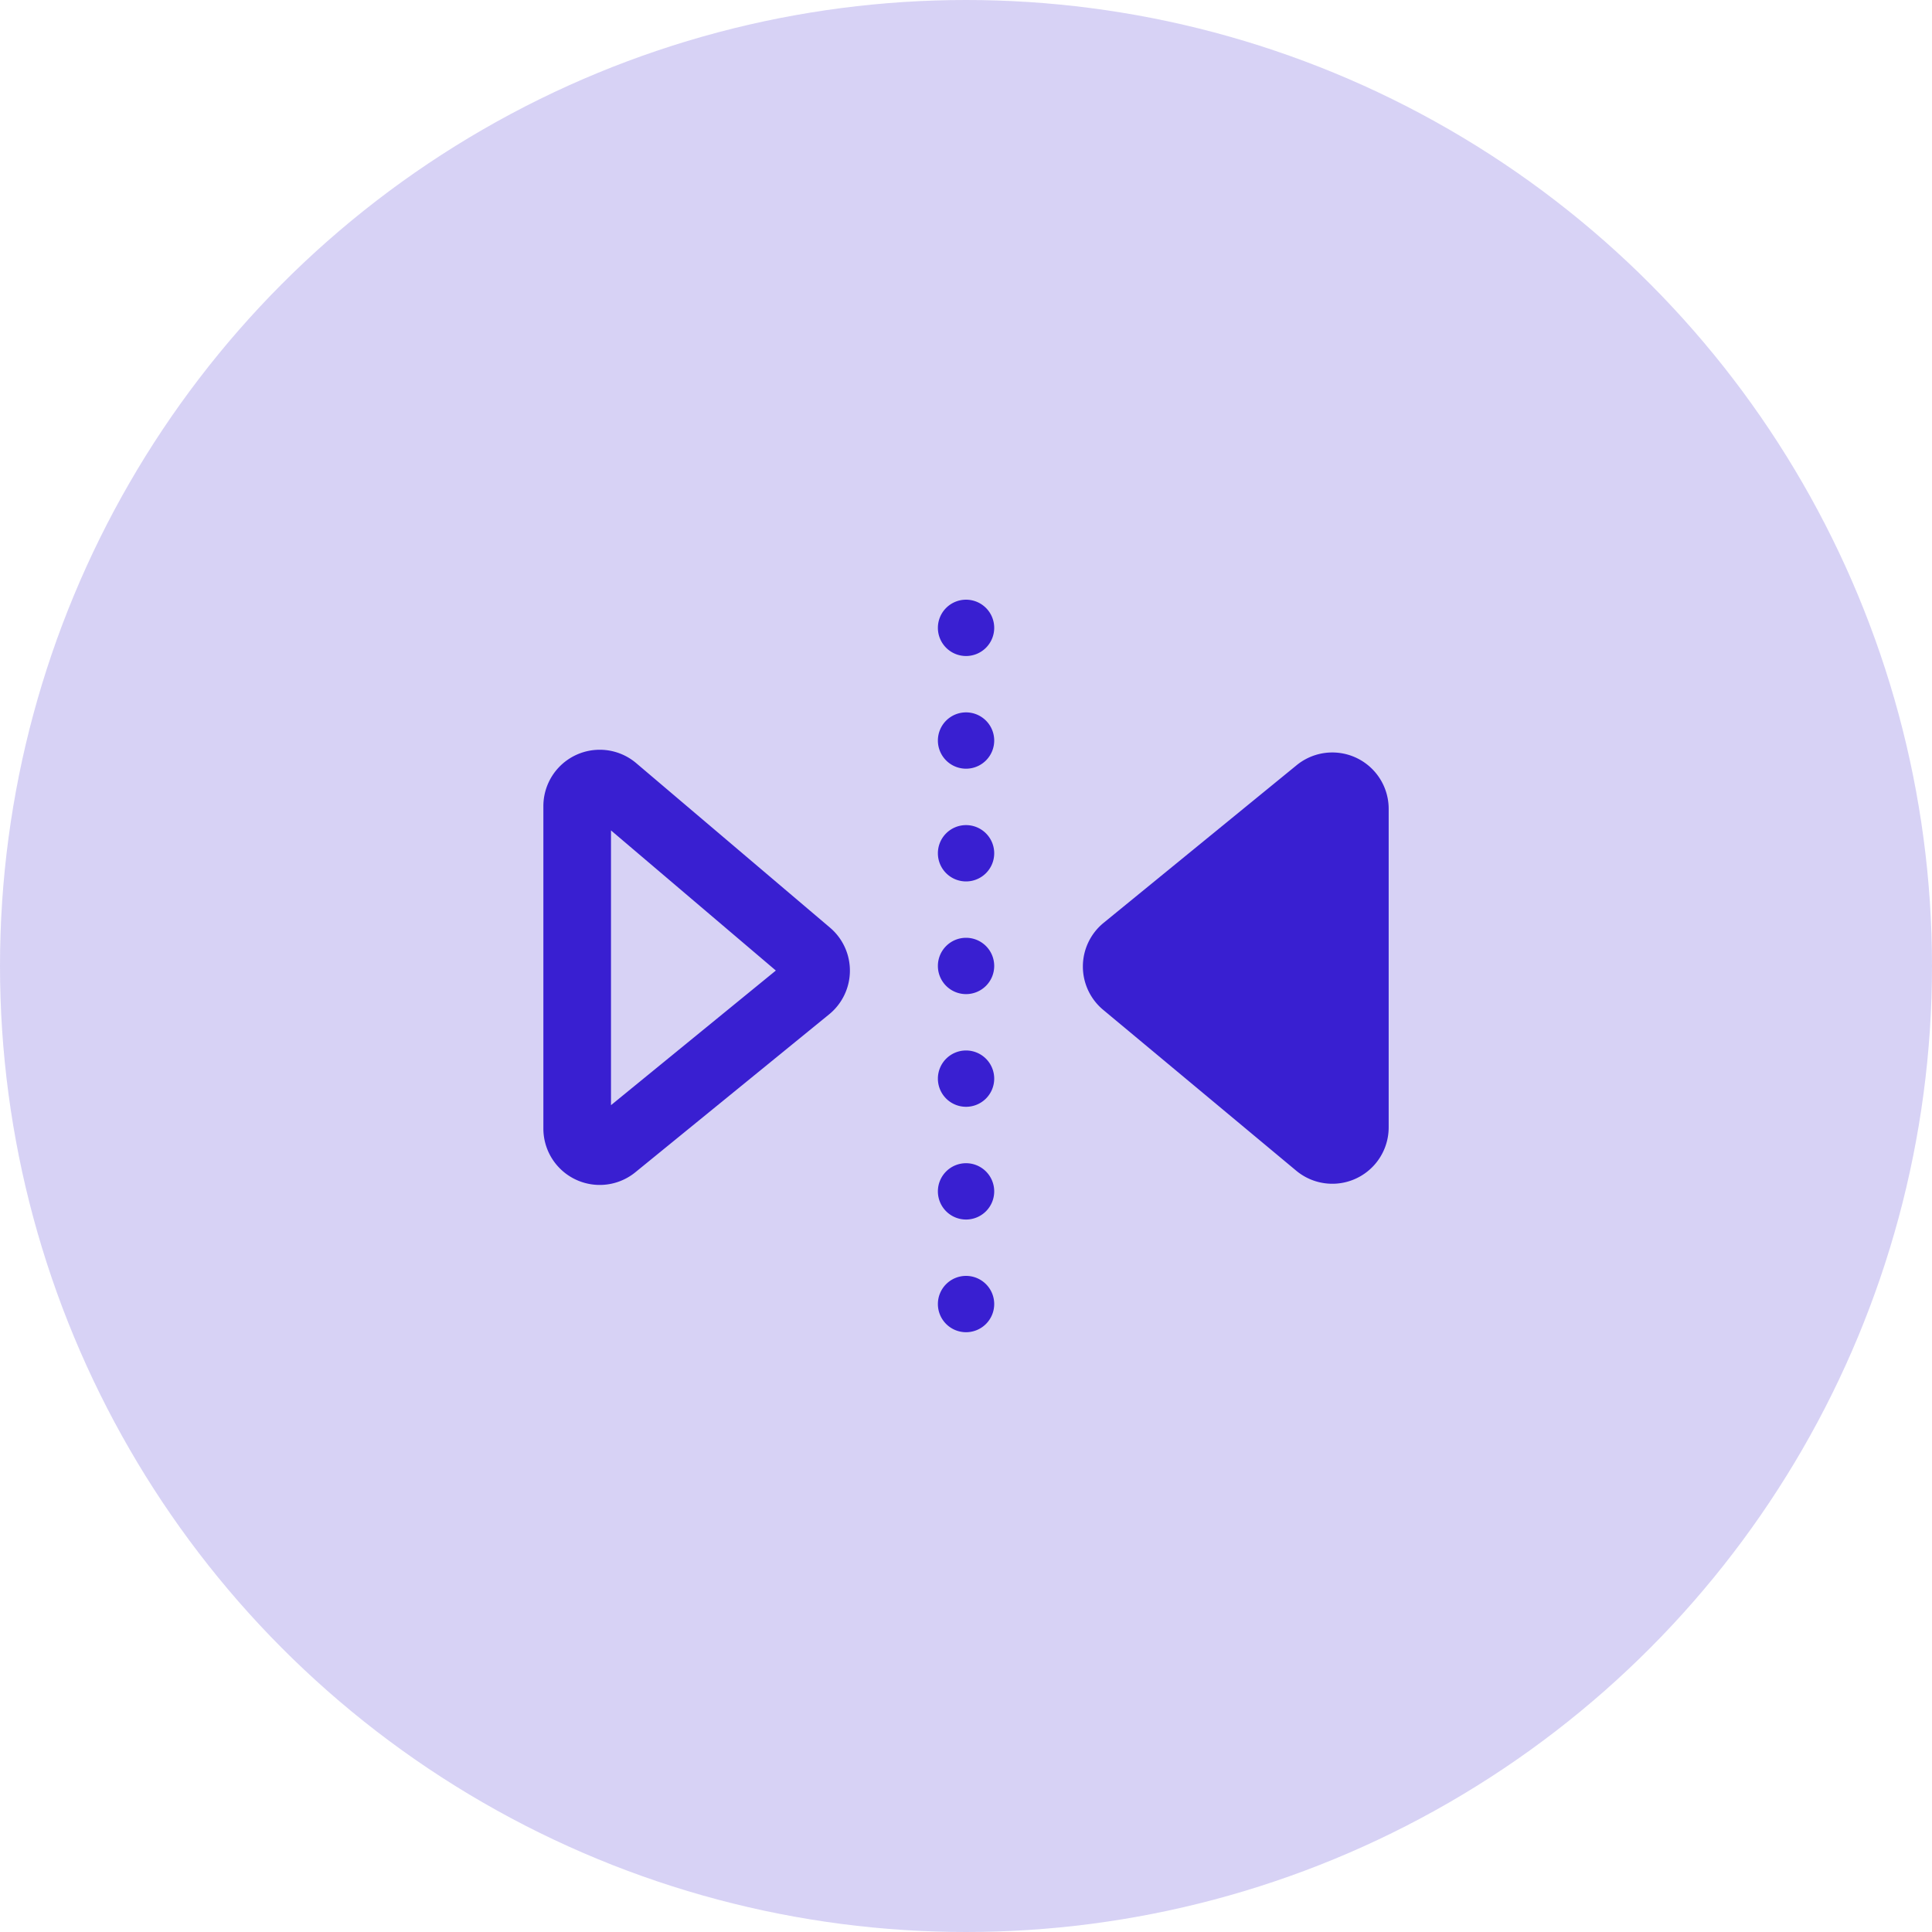
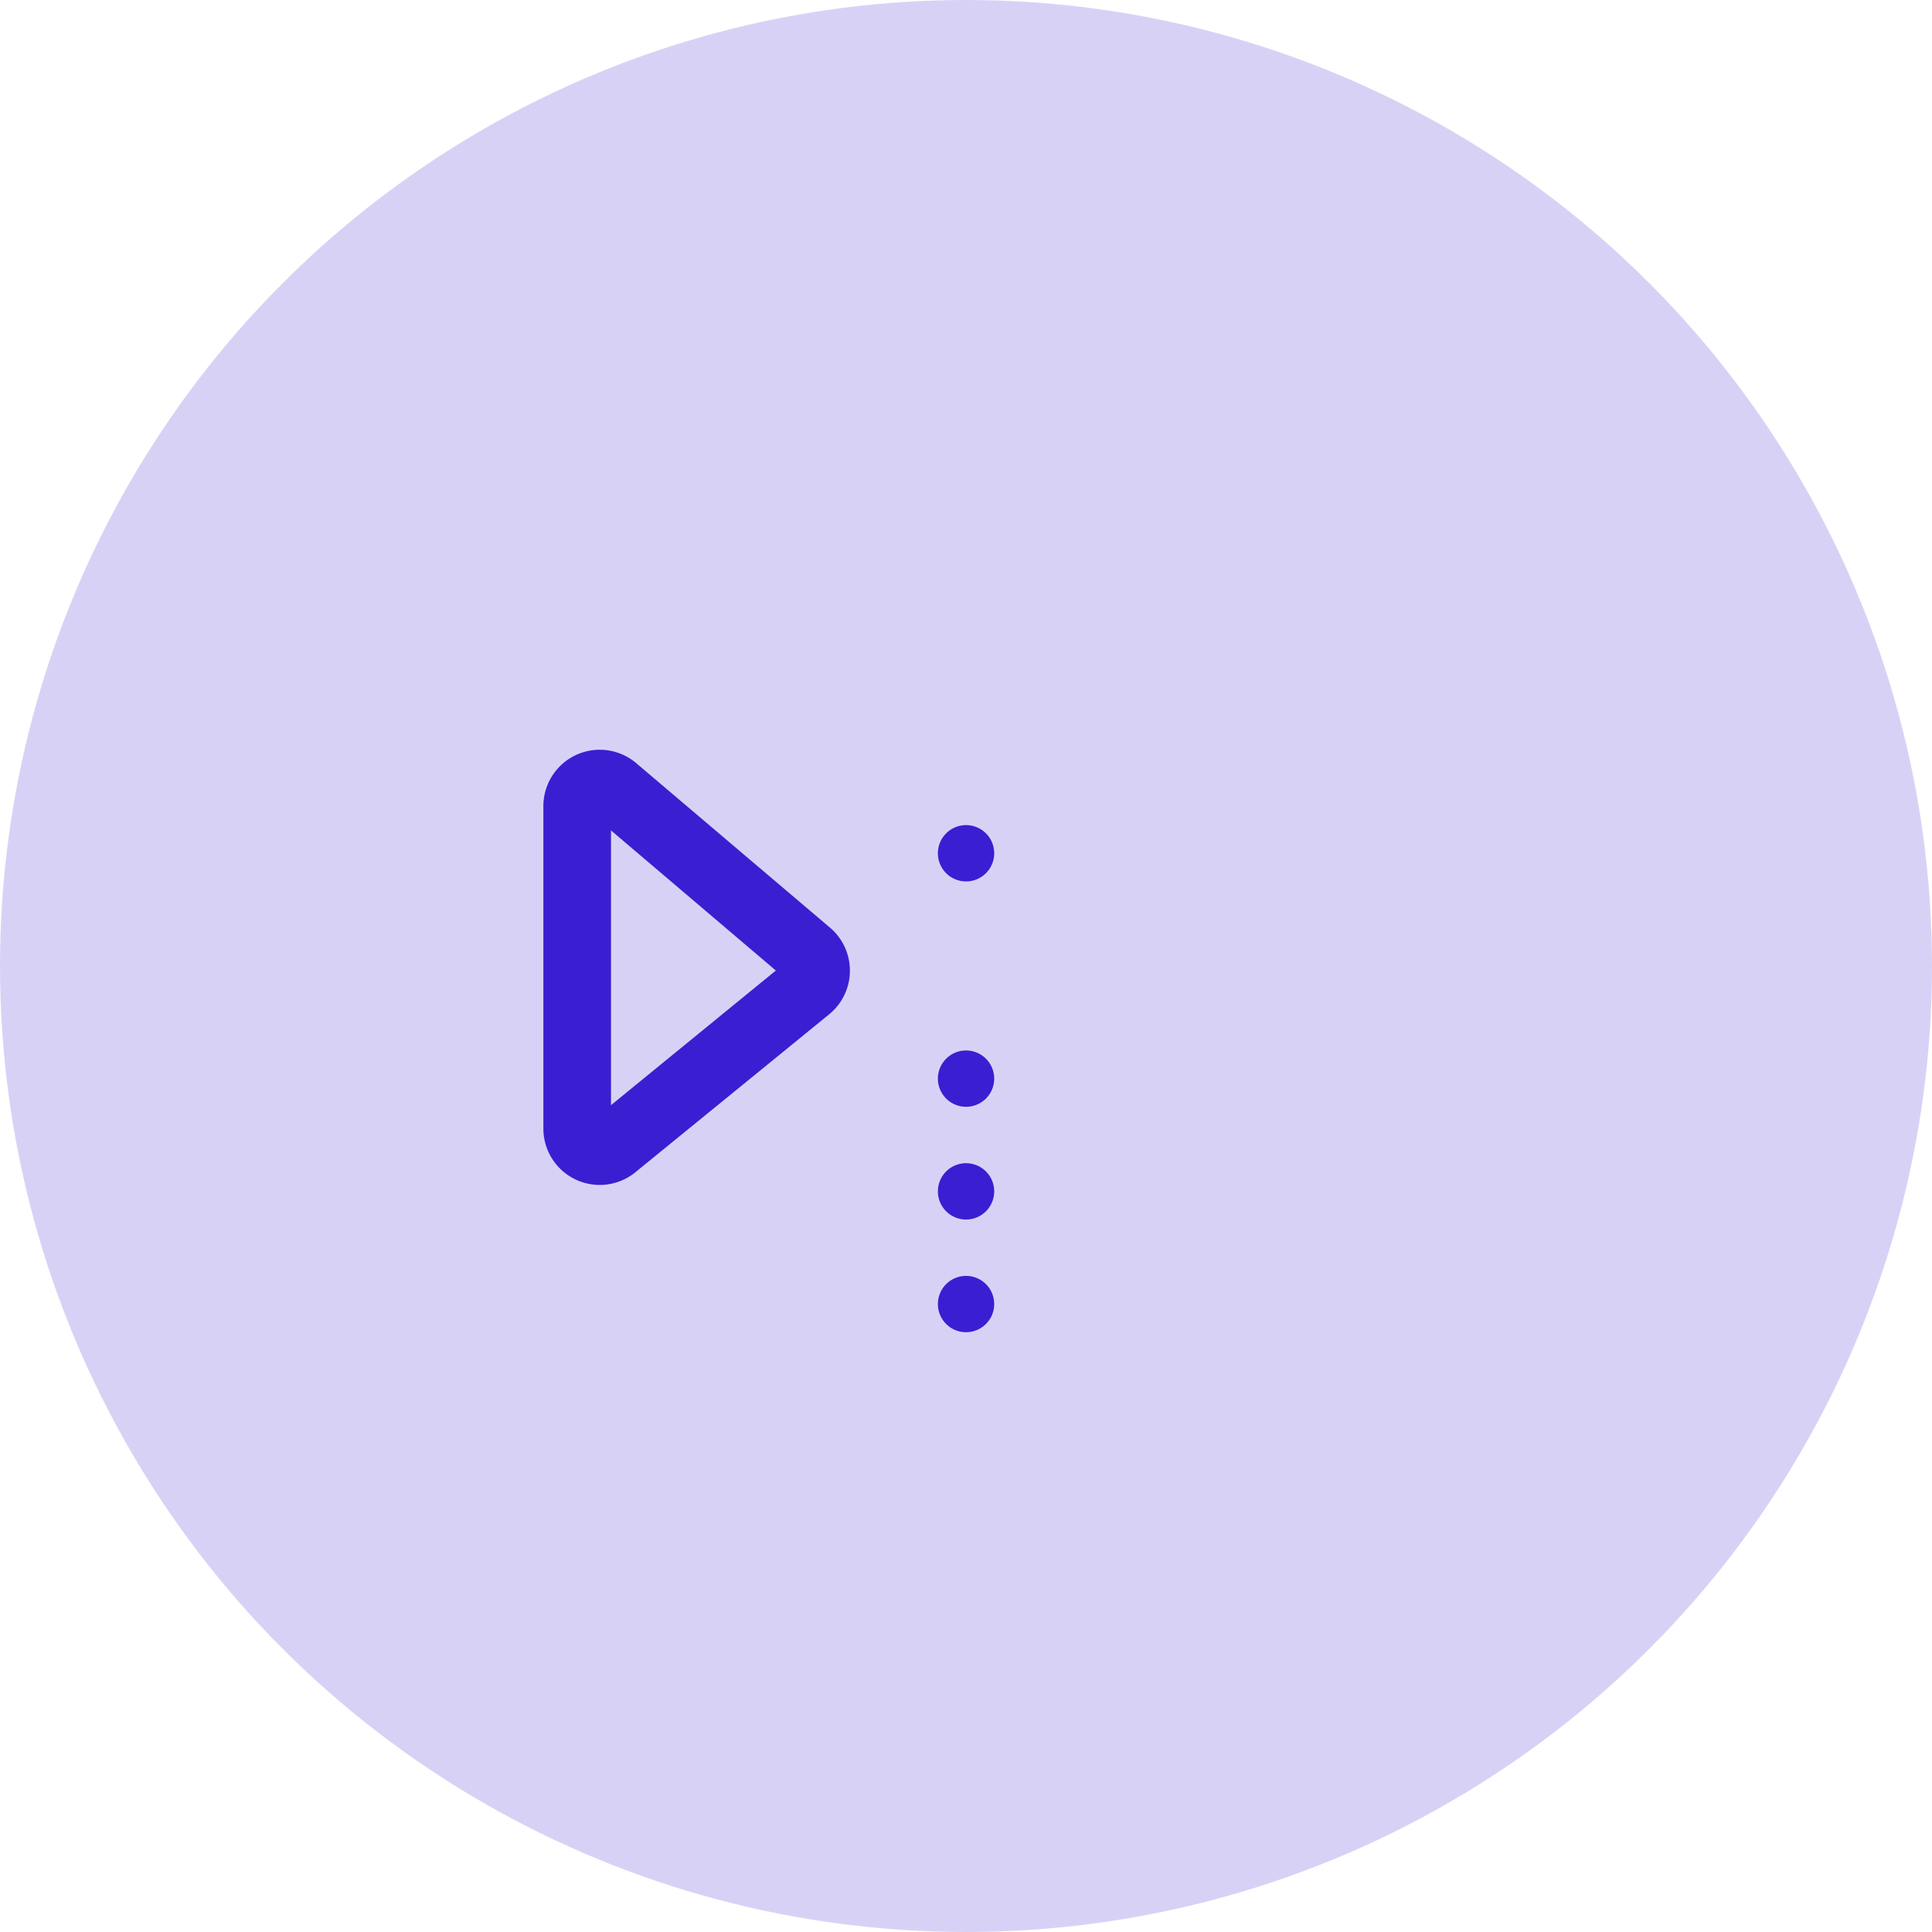
<svg xmlns="http://www.w3.org/2000/svg" width="40" height="40" viewBox="0 0 40 40">
  <g id="Group_81369" data-name="Group 81369" transform="translate(-878 -6011)">
    <circle id="Ellipse_6967" data-name="Ellipse 6967" cx="20" cy="20" r="20" transform="translate(878 6011)" fill="#391fd1" opacity="0.2" />
    <g id="Group_77167" data-name="Group 77167" transform="translate(-53.25 5887.916)">
      <g id="Group_77168" data-name="Group 77168" transform="translate(942.5 135.5)">
-         <path id="Path_62610" data-name="Path 62610" d="M8.167,2.583a.583.583,0,1,0-.583.583A.583.583,0,0,0,8.167,2.583Z" transform="translate(1.167 0.333)" fill="#391fd1" />
-         <path id="Path_62611" data-name="Path 62611" d="M8.167.583a.583.583,0,1,0-.583.583A.583.583,0,0,0,8.167.583Z" transform="translate(1.167)" fill="#391fd1" />
        <path id="Path_62612" data-name="Path 62612" d="M8.167,4.583a.583.583,0,1,0-.583.583A.583.583,0,0,0,8.167,4.583Z" transform="translate(1.167 0.667)" fill="#391fd1" />
-         <path id="Path_62613" data-name="Path 62613" d="M8.167,6.583a.583.583,0,1,0-.583.583A.583.583,0,0,0,8.167,6.583Z" transform="translate(1.167 1)" fill="#391fd1" />
        <path id="Path_62614" data-name="Path 62614" d="M8.167,8.583a.583.583,0,1,0-.583.583A.583.583,0,0,0,8.167,8.583Z" transform="translate(1.167 1.333)" fill="#391fd1" />
        <path id="Path_62615" data-name="Path 62615" d="M8.167,10.583a.583.583,0,1,0-.583.583A.583.583,0,0,0,8.167,10.583Z" transform="translate(1.167 1.667)" fill="#391fd1" />
        <path id="Path_62616" data-name="Path 62616" d="M8.167,12.583a.583.583,0,1,0-.583.583A.583.583,0,0,0,8.167,12.583Z" transform="translate(1.167 2)" fill="#391fd1" />
-         <path id="Path_62617" data-name="Path 62617" d="M.42,8.038l4,3.333a1.167,1.167,0,0,0,1.914-.9v-6.6a1.167,1.167,0,0,0-1.9-.9l-4,3.267A1.167,1.167,0,0,0,.42,8.038Z" transform="translate(11.167 0.451)" fill="#391fd1" />
        <path id="Path_62618" data-name="Path 62618" d="M15.478,8.142A1.167,1.167,0,0,0,15.5,6.35L11.484,2.941a1.167,1.167,0,0,0-1.922.889v6.685a1.167,1.167,0,0,0,1.9.9ZM10.962,4.334v5.688l3.413-2.787Z" transform="translate(-9.562 0.443)" fill="#391fd1" fill-rule="evenodd" />
      </g>
    </g>
  </g>
</svg>